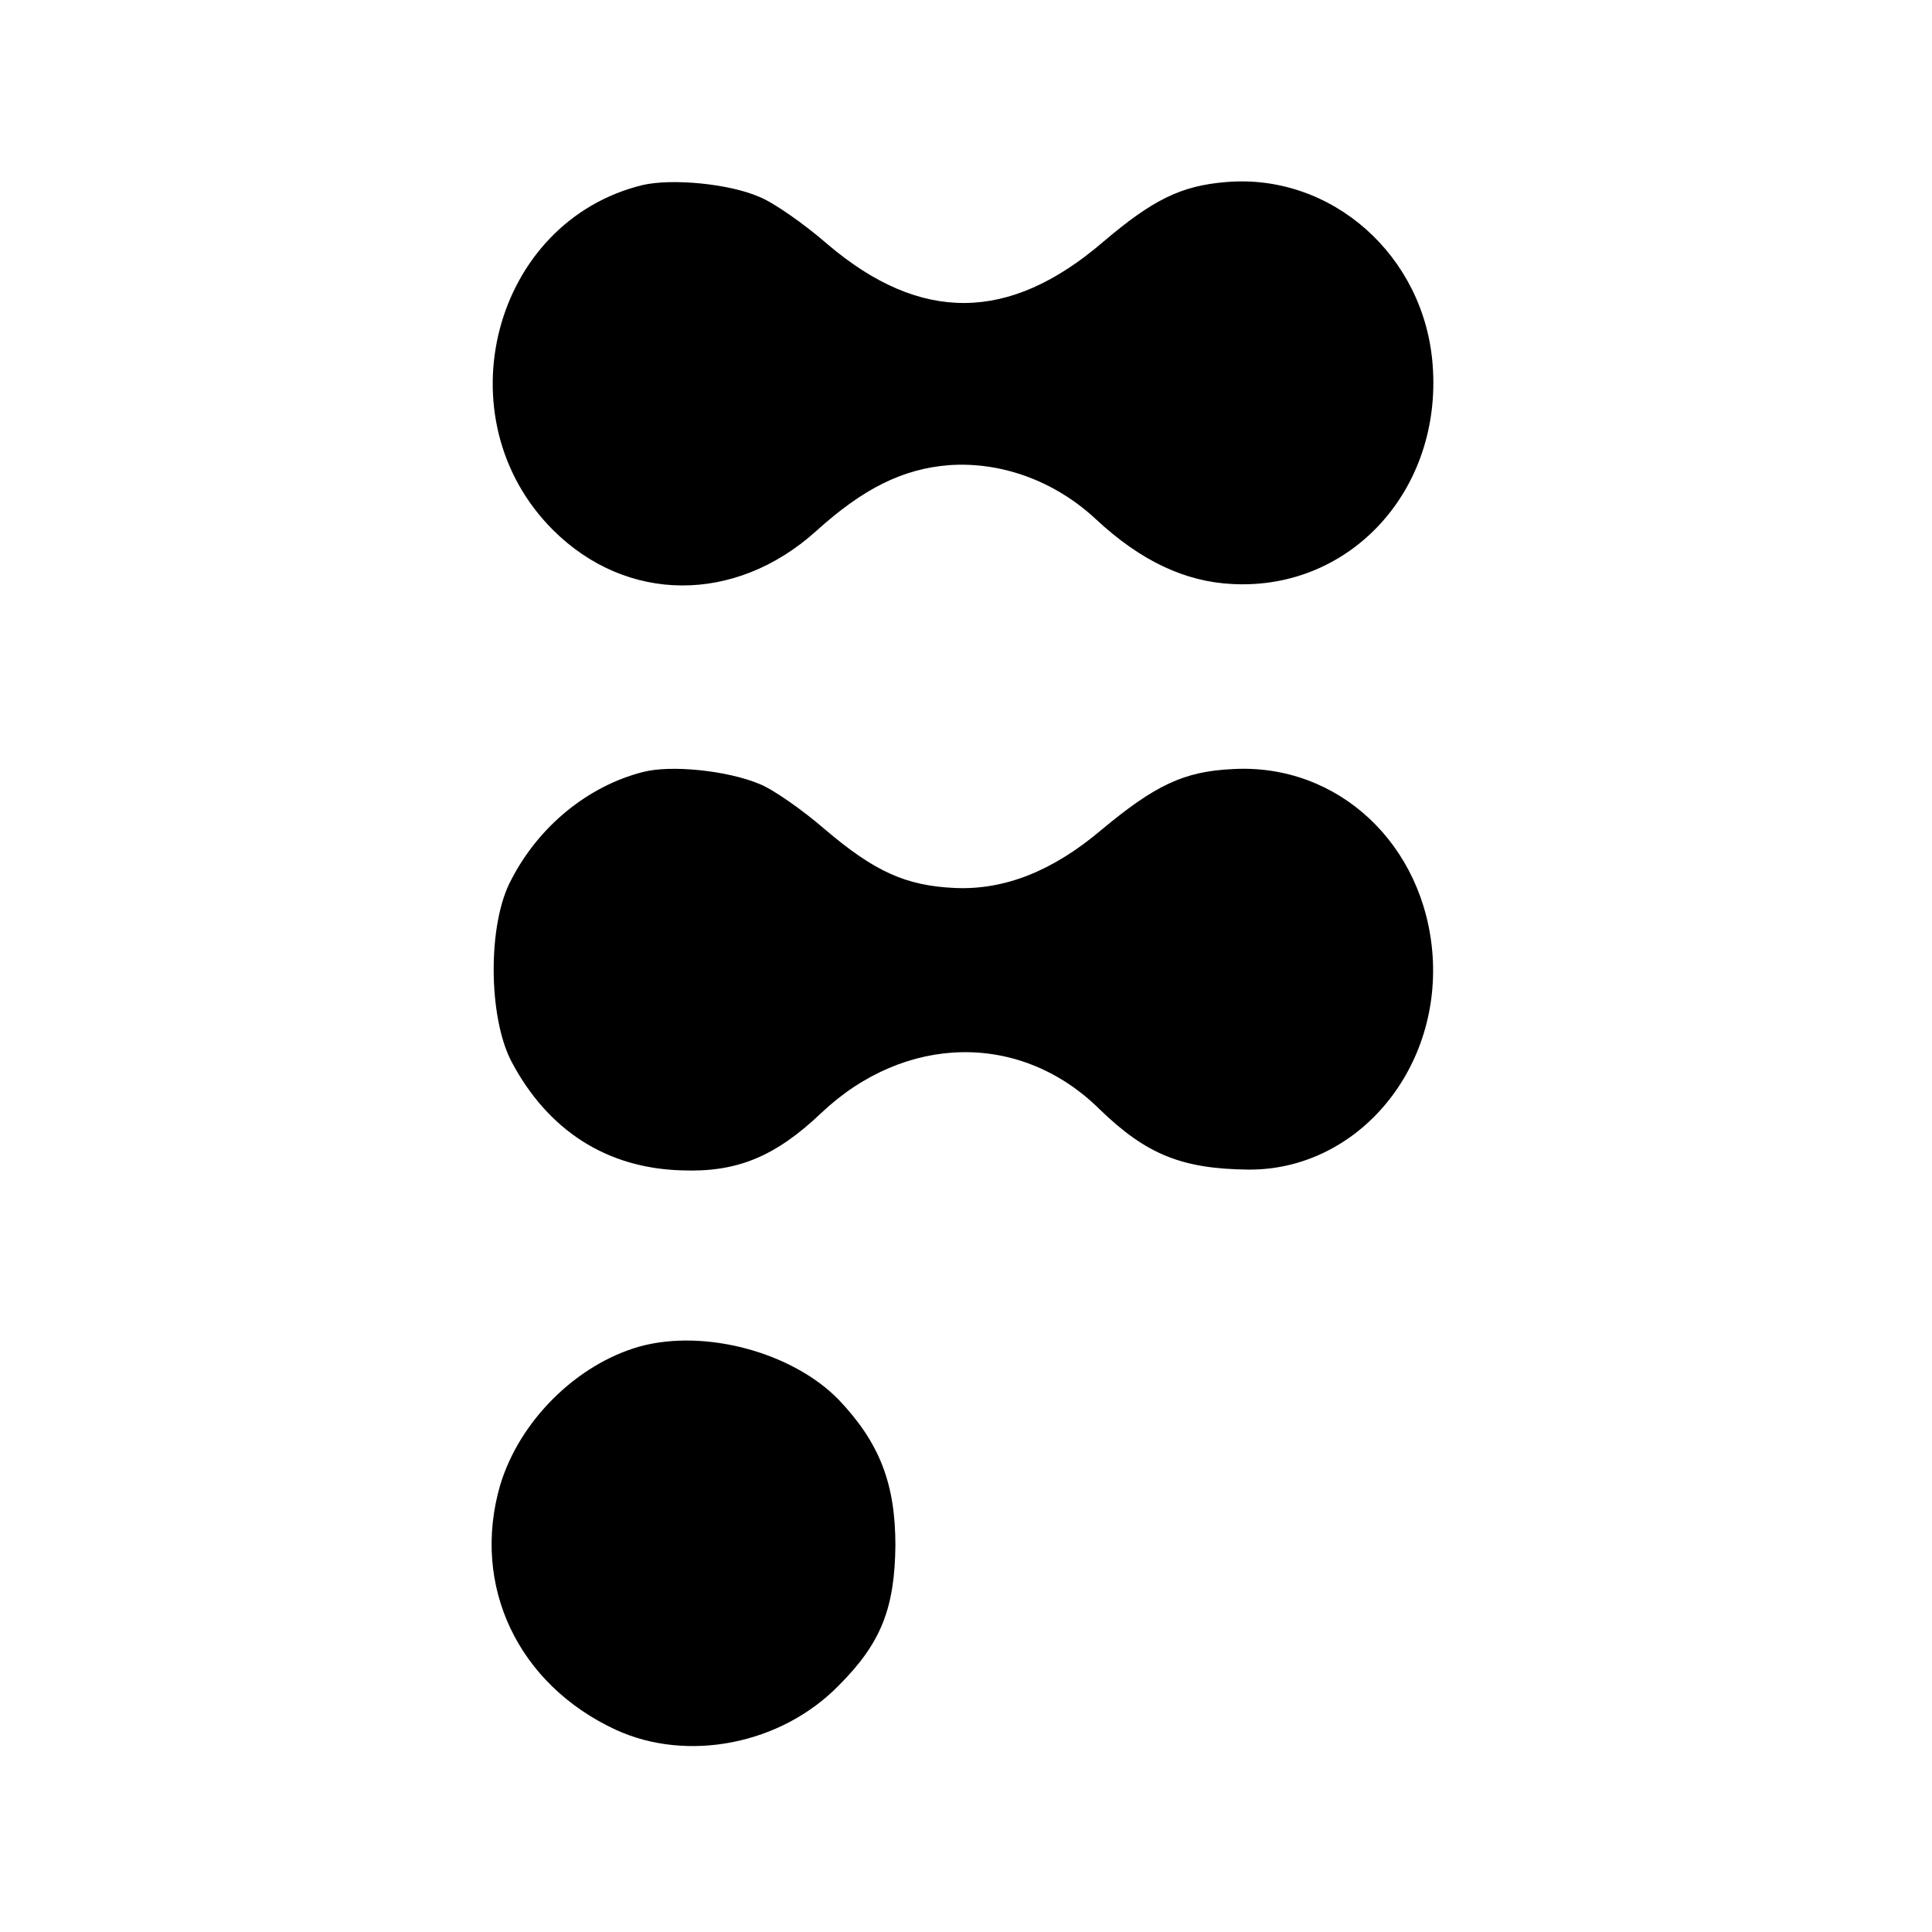
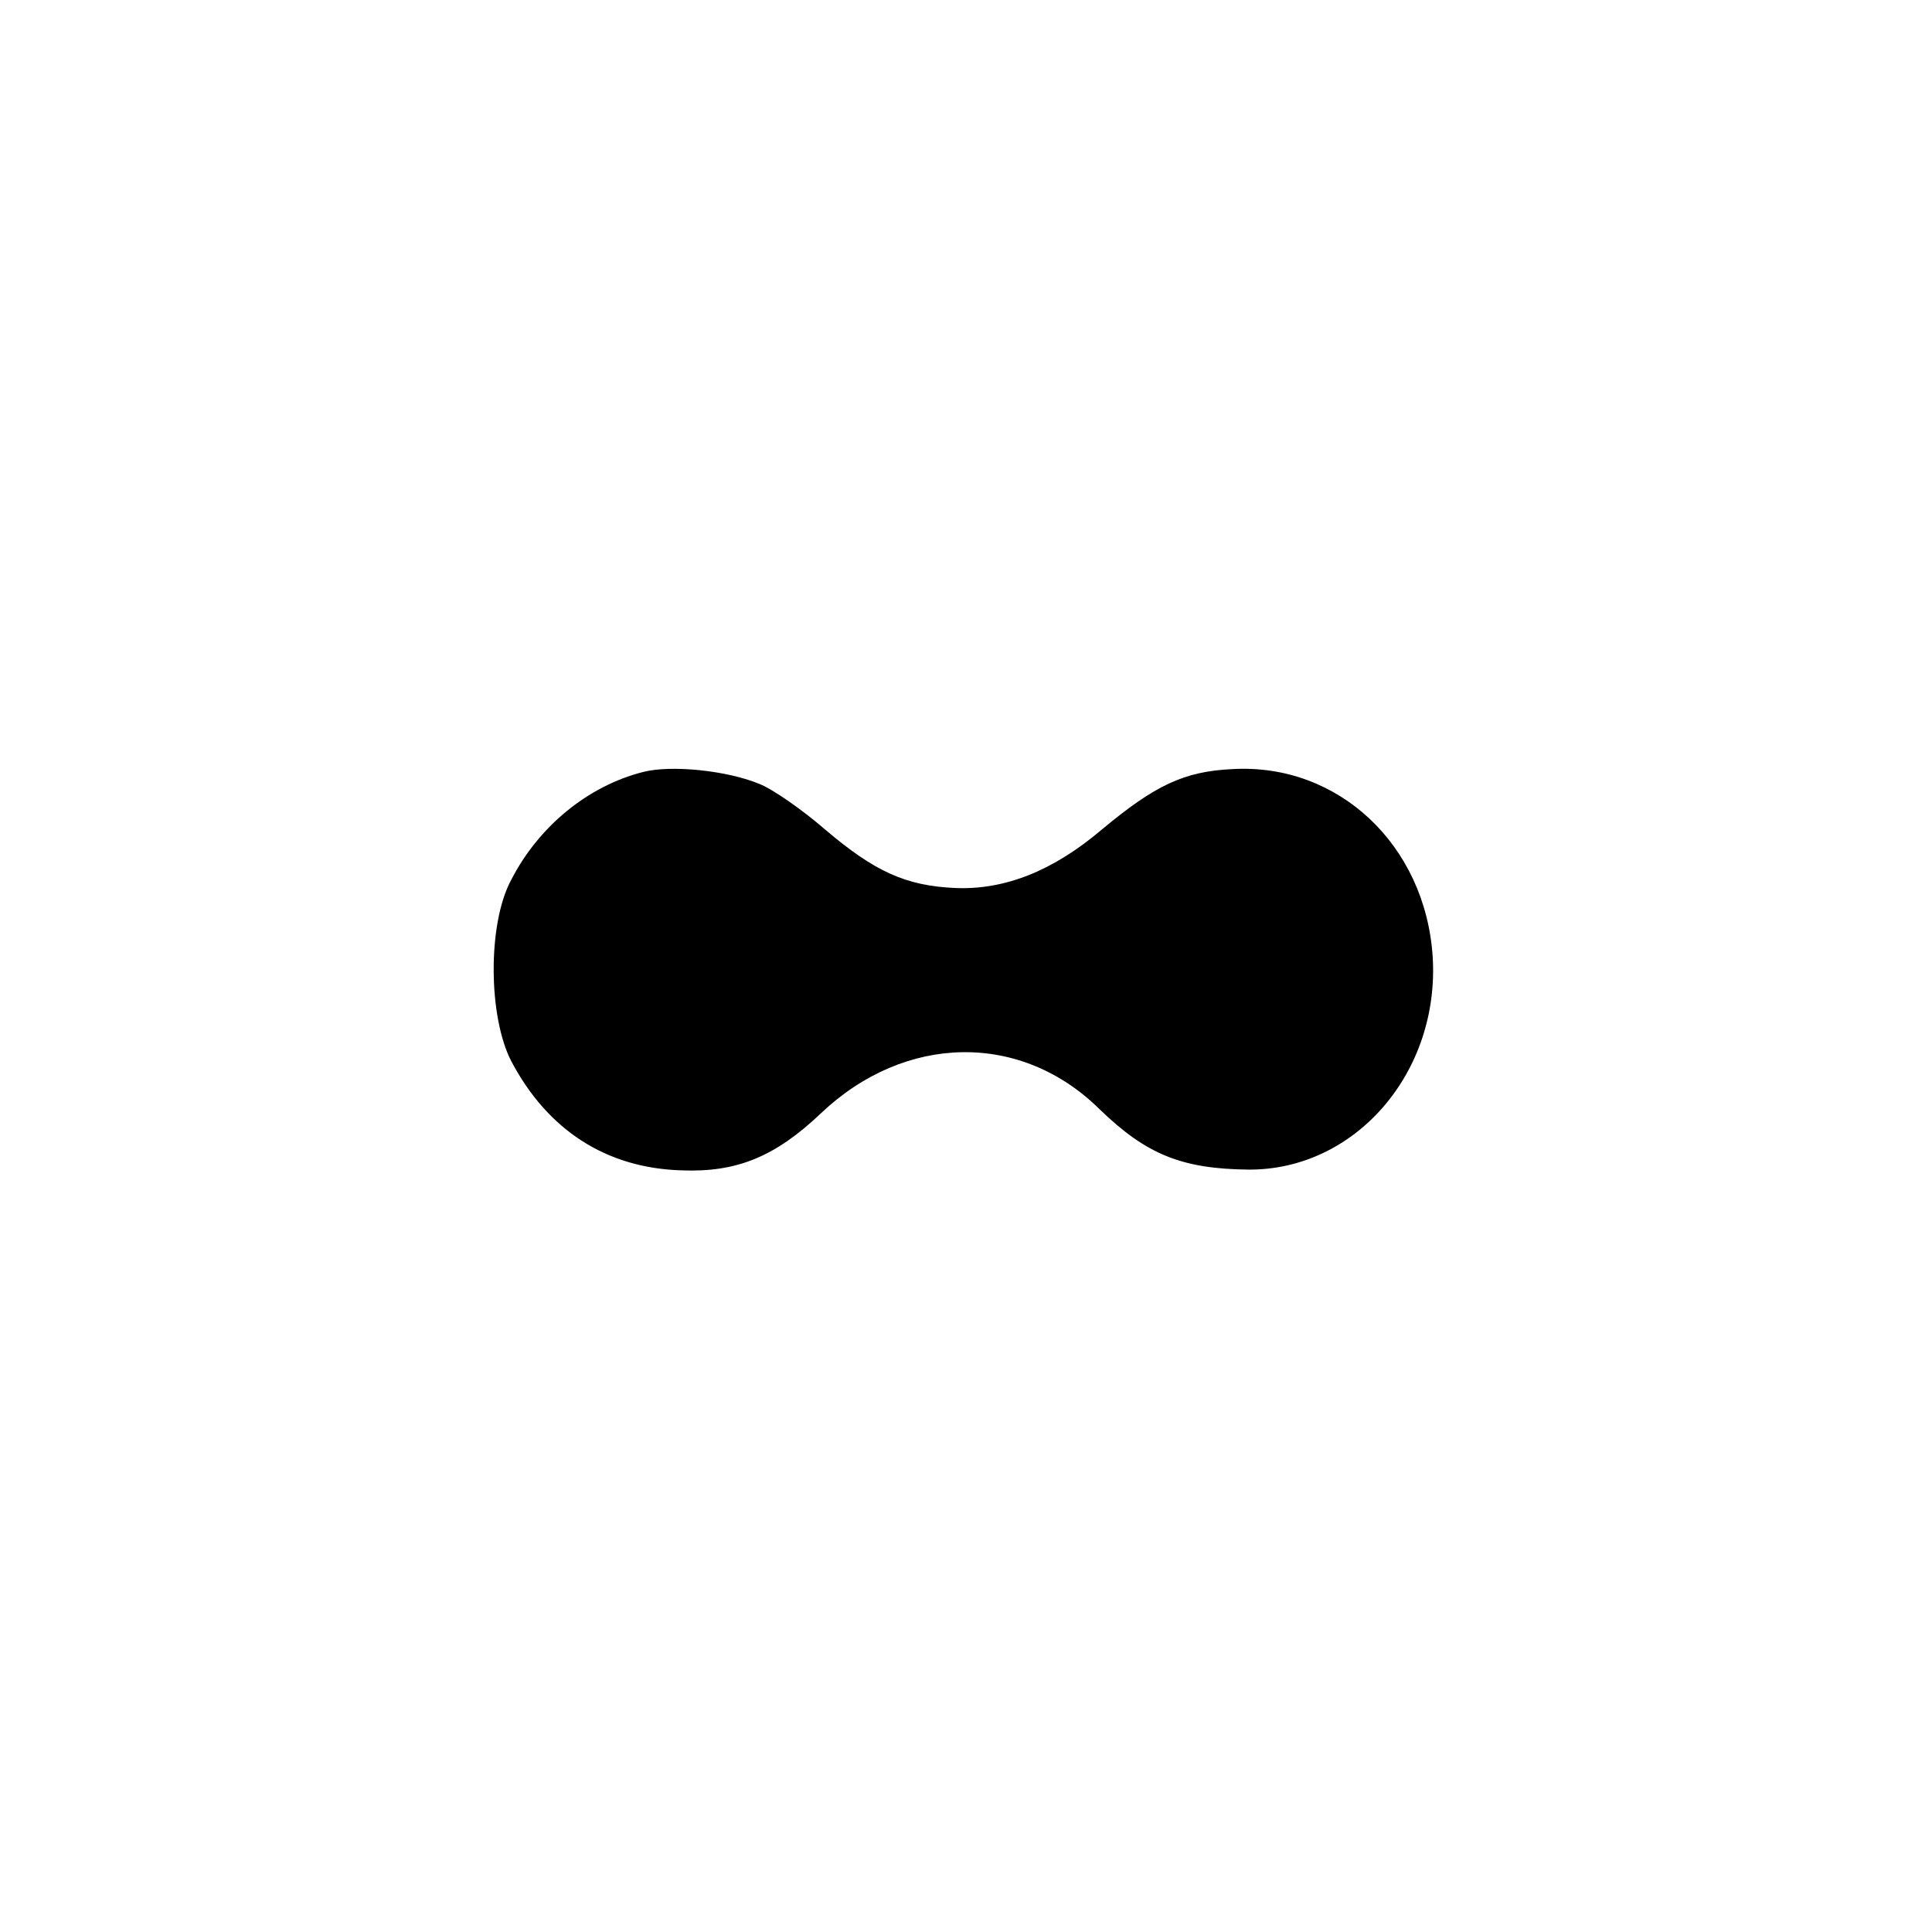
<svg xmlns="http://www.w3.org/2000/svg" version="1.0" width="260pt" height="260pt" viewBox="0 0 260 260" preserveAspectRatio="xMidYMid meet">
  <g transform="translate(0,260) scale(0.1,-0.1)" fill="#000000" stroke="none">
-     <path d="M865 2351 c-202 -49 -271 -314 -121 -464 99 -99 245 -100 354 -2 64 58 117 84 179 89 70 5 142 -21 197 -72 61 -57 121 -85 185 -88 159 -8 282 127 269 295 -11 147 -136 258 -278 246 -61 -5 -99 -24 -166 -81 -126 -108 -245 -109 -370 -3 -32 28 -74 57 -92 64 -41 18 -118 25 -157 16z" />
    <path d="M865 1561 c-74 -19 -140 -73 -177 -145 -32 -59 -31 -184 0 -244 49 -93 128 -144 229 -147 74 -3 126 18 188 77 113 107 269 110 375 5 63 -61 111 -80 200 -81 144 -1 258 131 248 287 -10 150 -127 260 -269 252 -66 -3 -105 -22 -177 -82 -65 -55 -130 -81 -197 -78 -66 3 -108 22 -175 79 -30 26 -70 54 -88 61 -43 18 -119 26 -157 16z" />
-     <path d="M861 788 c-85 -24 -162 -100 -188 -187 -39 -135 24 -268 156 -329 96 -44 222 -20 300 60 57 57 75 104 76 188 0 83 -21 138 -76 196 -62 64 -180 96 -268 72z" />
  </g>
</svg>